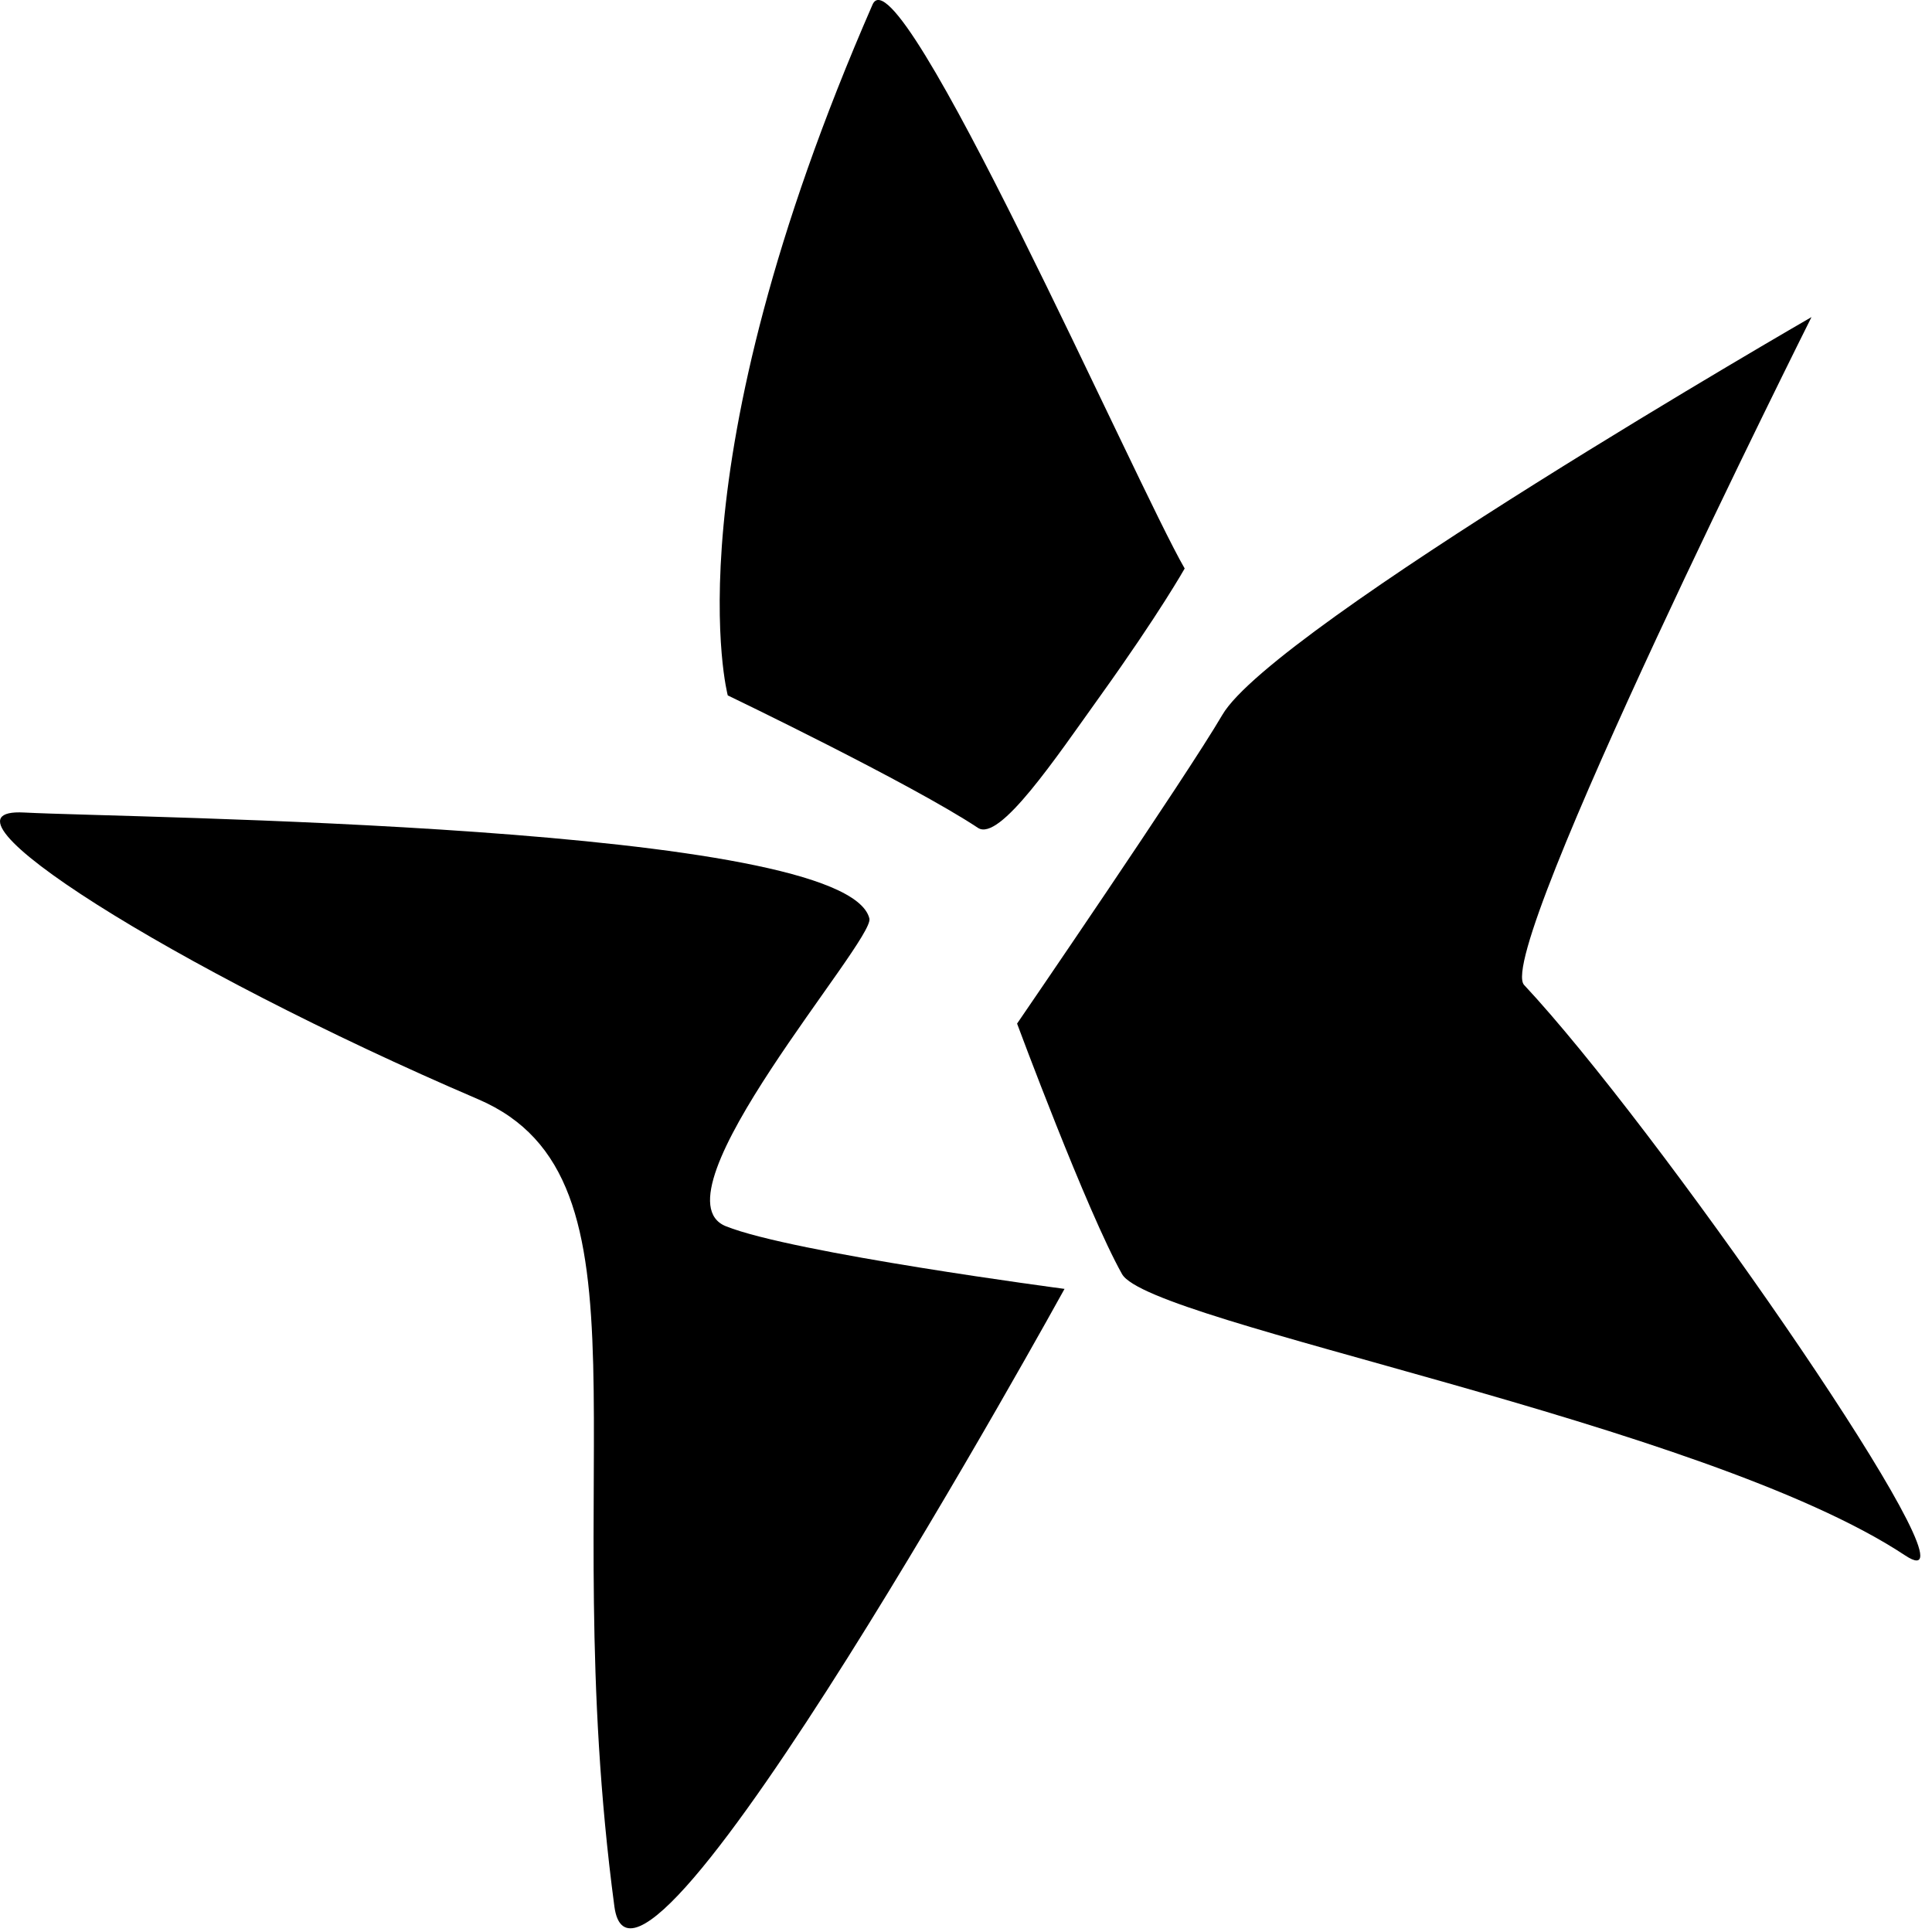
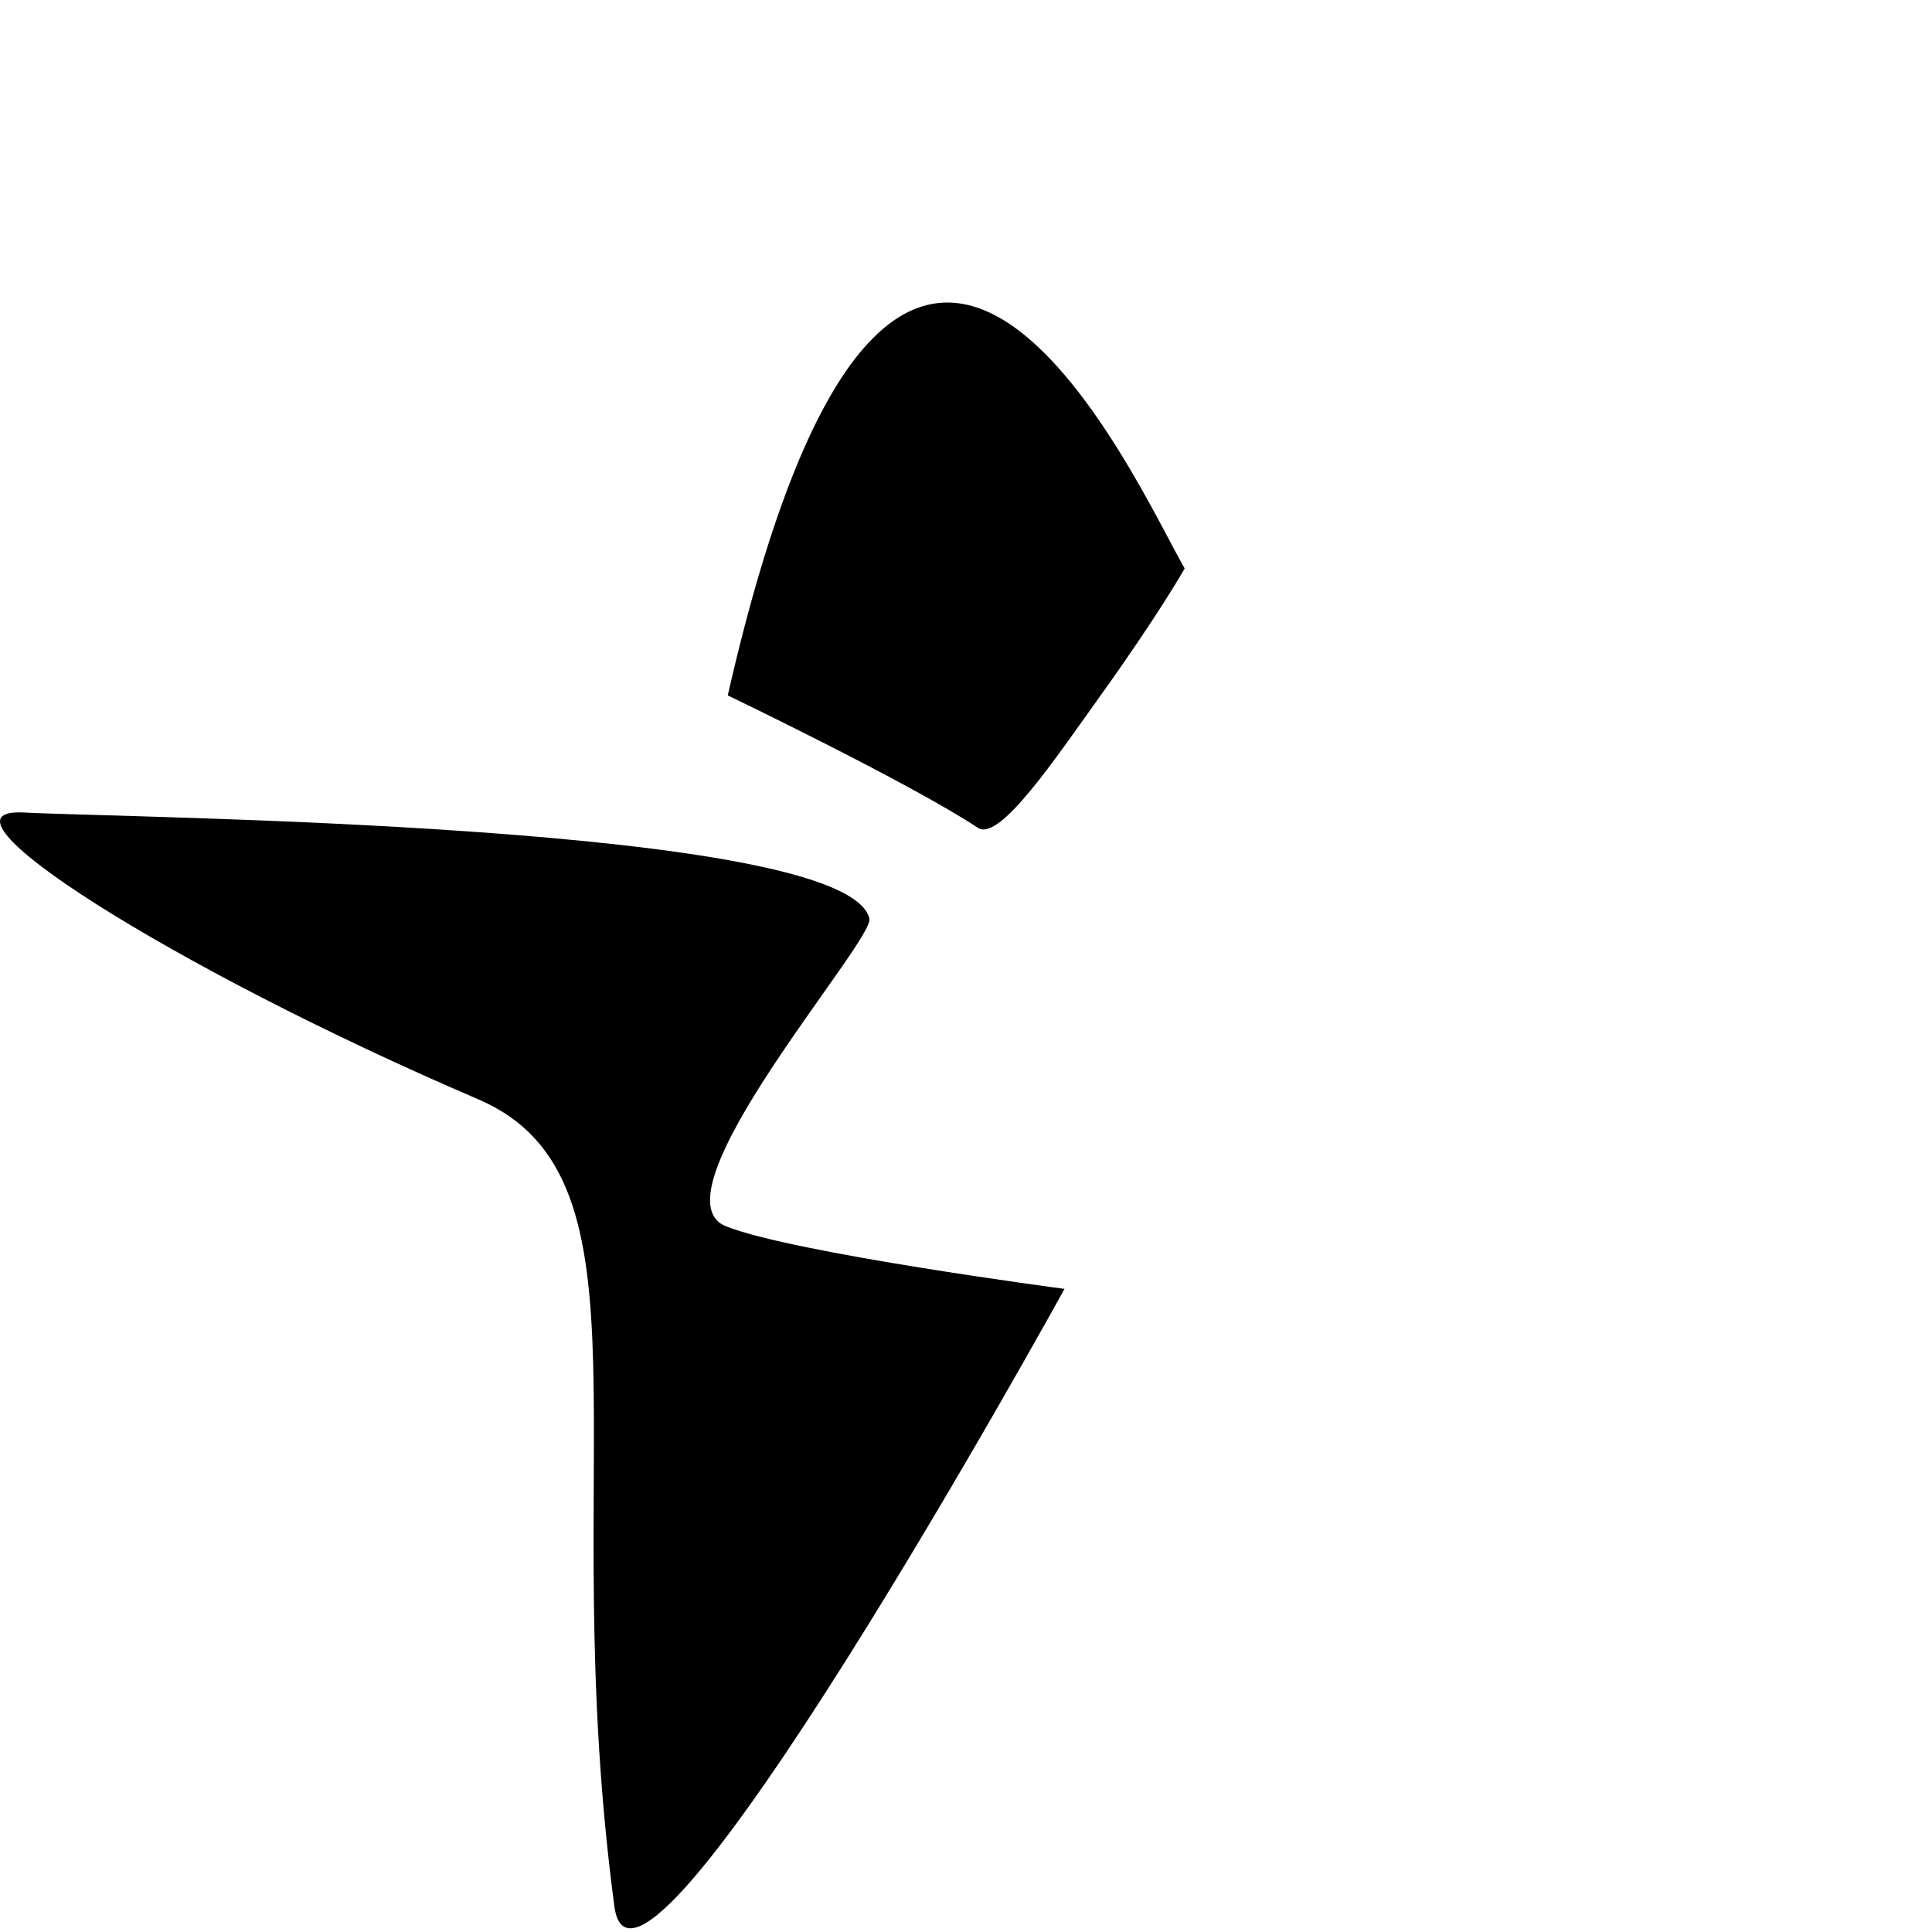
<svg xmlns="http://www.w3.org/2000/svg" width="16px" height="16px" viewBox="0 0 16 16" version="1.1">
  <title>pinned-tab-icon</title>
  <desc>Created with Sketch.</desc>
  <defs />
  <g id="Page-1" stroke="none" stroke-width="1" fill="none" fill-rule="evenodd">
    <g id="pinned-tab-icon" fill="#000000">
-       <path d="M8.099,6.856 C7.544,6.488 6.027,5.759 6.027,5.759 C6.027,5.759 5.534,3.912 7.226,0.038 C7.442,-0.457 9.412,4.02 9.811,4.708 C9.811,4.708 9.603,5.078 9.115,5.759 C8.743,6.278 8.278,6.974 8.099,6.856 Z" id="Fill-1" />
-       <path d="M15.777,12.881 C14.112,11.778 9.52,10.96 9.292,10.551 C9,10.031 8.423,8.477 8.423,8.477 C8.423,8.477 9.824,6.432 10.123,5.92 C10.546,5.195 15.002,2.626 15.002,2.626 C15.002,2.626 12.368,7.885 12.622,8.157 C13.709,9.319 16.209,12.923 15.872,12.923 C15.851,12.923 15.821,12.91 15.777,12.881" id="Fill-4" />
+       <path d="M8.099,6.856 C7.544,6.488 6.027,5.759 6.027,5.759 C7.442,-0.457 9.412,4.02 9.811,4.708 C9.811,4.708 9.603,5.078 9.115,5.759 C8.743,6.278 8.278,6.974 8.099,6.856 Z" id="Fill-1" />
      <path d="M8.816,10.674 C8.816,10.674 6.562,10.377 6.011,10.155 C5.379,9.9 7.245,7.79 7.2,7.607 C7.009,6.822 1.071,6.775 0.201,6.729 C-0.669,6.681 1.417,8.014 3.961,9.104 C5.49,9.76 4.594,12.083 5.088,15.788 C5.265,17.121 8.816,10.674 8.816,10.674" id="Fill-6" />
    </g>
  </g>
</svg>